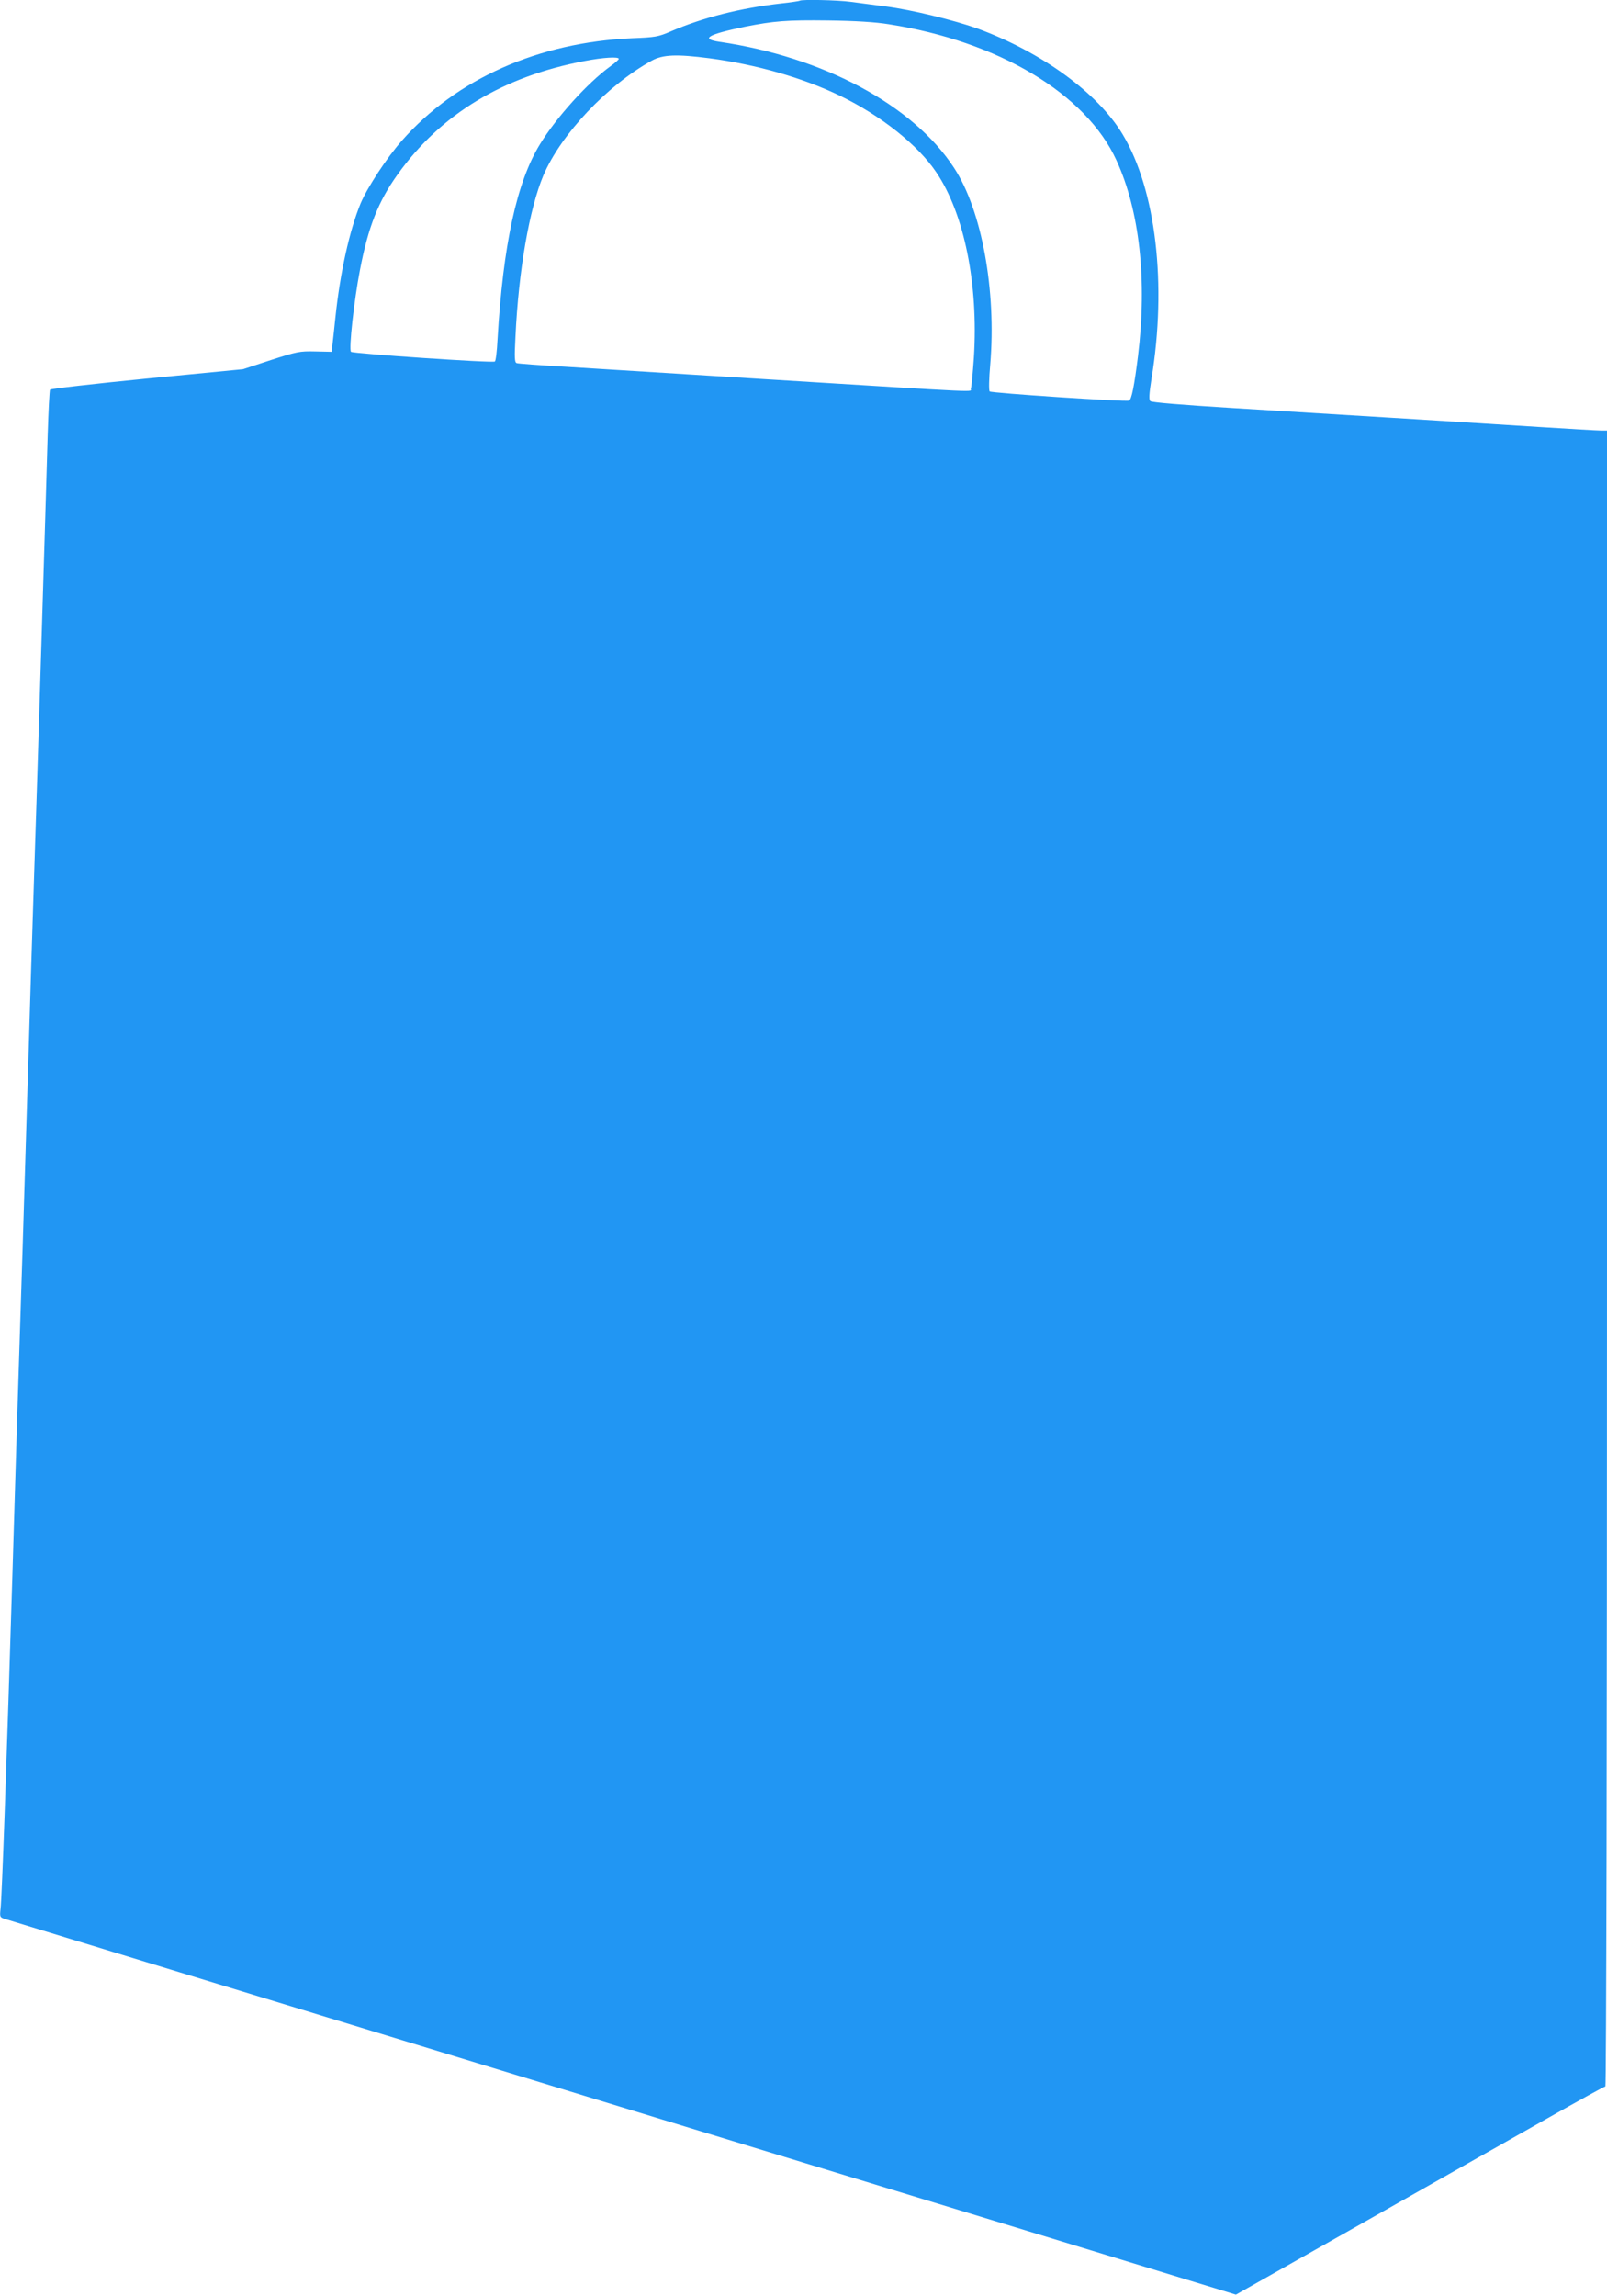
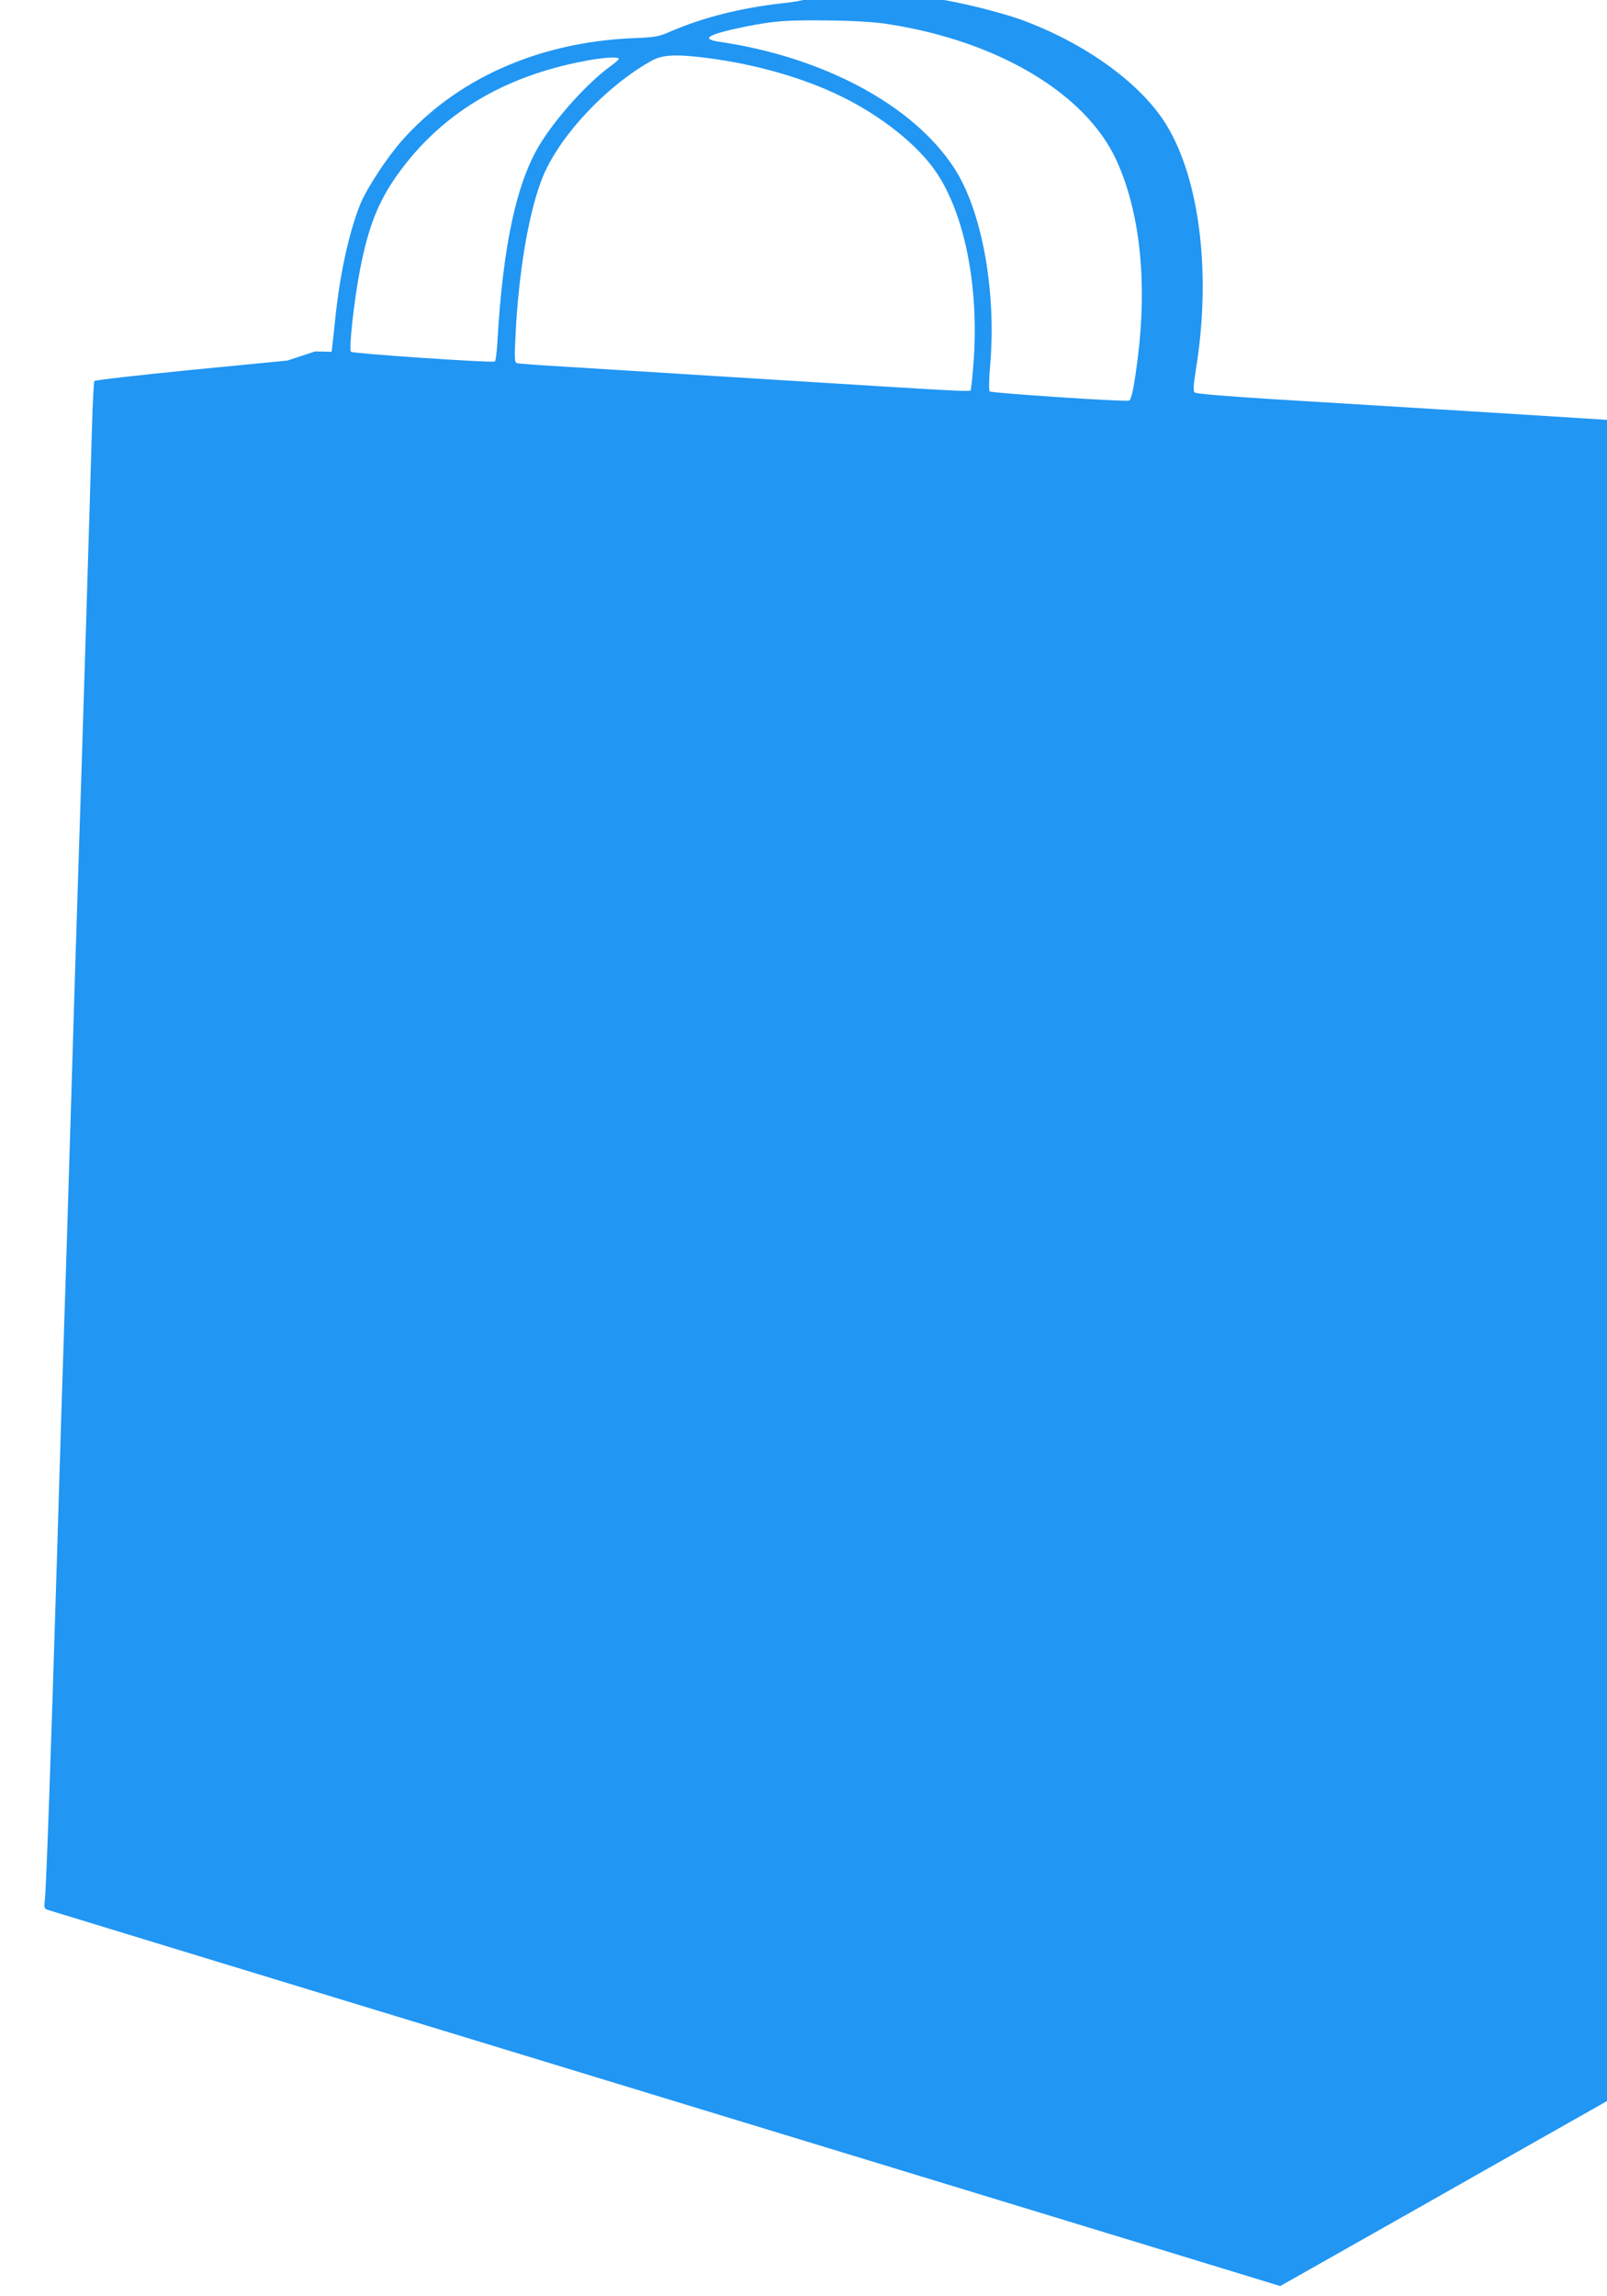
<svg xmlns="http://www.w3.org/2000/svg" version="1.0" width="896pt" height="1280pt" viewBox="0 0 896 1280" preserveAspectRatio="xMidYMid meet">
  <g transform="translate(0,1280) scale(0.1,-0.1)" fill="#2196f3" stroke="none">
-     <path d="M4459 12796 c-2 -2 -49 -9 -104 -15 -228 -26 -437 -79 -615 -156 -69 -30 -86 -33 -215 -38 -523 -23 -980 -226 -1285 -572 -83 -94 -191 -259 -229 -348 -63 -153 -115 -389 -141 -637 -6 -58 -13 -124 -16 -148 l-5 -43 -92 2 c-86 2 -101 -1 -247 -48 l-155 -51 -535 -52 c-294 -29 -538 -57 -541 -62 -3 -5 -9 -118 -13 -251 -8 -296 -61 -2022 -76 -2462 -6 -176 -24 -756 -40 -1290 -16 -533 -34 -1112 -40 -1285 -6 -173 -24 -754 -40 -1290 -33 -1079 -59 -1820 -67 -1891 -5 -46 -4 -47 29 -57 18 -6 1201 -367 2628 -802 1427 -435 2963 -904 3413 -1041 l818 -250 702 397 c386 219 848 480 1026 581 178 101 327 183 332 183 5 0 9 1923 9 4615 l0 4615 -34 0 c-18 0 -175 9 -347 20 -309 20 -846 53 -1714 106 -275 17 -444 31 -451 38 -9 8 -7 39 6 123 87 527 25 1055 -160 1363 -138 231 -451 459 -810 591 -128 46 -369 105 -510 123 -69 9 -158 21 -198 26 -72 10 -275 14 -283 6z m496 -131 c611 -95 1100 -387 1270 -759 129 -281 172 -668 120 -1091 -21 -169 -36 -243 -50 -248 -20 -8 -768 42 -777 51 -5 5 -4 71 3 148 35 415 -47 863 -202 1099 -228 349 -727 617 -1308 702 -108 16 -65 41 142 84 161 32 231 38 467 35 150 -2 262 -9 335 -21z m-998 -190 c262 -35 520 -109 727 -209 227 -110 433 -273 536 -426 156 -230 236 -624 210 -1033 -6 -86 -13 -163 -17 -173 -7 -20 122 -26 -1123 51 -487 30 -1000 62 -1140 71 -140 8 -261 17 -269 20 -12 4 -13 29 -7 147 17 366 77 713 156 900 98 229 355 501 604 639 62 34 139 37 323 13z m-507 -3 c0 -5 -21 -23 -46 -41 -127 -92 -302 -285 -394 -436 -129 -211 -205 -559 -236 -1088 -3 -64 -10 -120 -15 -122 -13 -9 -792 44 -802 54 -13 13 17 286 50 456 46 240 102 382 211 534 241 336 587 545 1042 631 103 20 190 25 190 12z" />
+     <path d="M4459 12796 c-2 -2 -49 -9 -104 -15 -228 -26 -437 -79 -615 -156 -69 -30 -86 -33 -215 -38 -523 -23 -980 -226 -1285 -572 -83 -94 -191 -259 -229 -348 -63 -153 -115 -389 -141 -637 -6 -58 -13 -124 -16 -148 l-5 -43 -92 2 l-155 -51 -535 -52 c-294 -29 -538 -57 -541 -62 -3 -5 -9 -118 -13 -251 -8 -296 -61 -2022 -76 -2462 -6 -176 -24 -756 -40 -1290 -16 -533 -34 -1112 -40 -1285 -6 -173 -24 -754 -40 -1290 -33 -1079 -59 -1820 -67 -1891 -5 -46 -4 -47 29 -57 18 -6 1201 -367 2628 -802 1427 -435 2963 -904 3413 -1041 l818 -250 702 397 c386 219 848 480 1026 581 178 101 327 183 332 183 5 0 9 1923 9 4615 l0 4615 -34 0 c-18 0 -175 9 -347 20 -309 20 -846 53 -1714 106 -275 17 -444 31 -451 38 -9 8 -7 39 6 123 87 527 25 1055 -160 1363 -138 231 -451 459 -810 591 -128 46 -369 105 -510 123 -69 9 -158 21 -198 26 -72 10 -275 14 -283 6z m496 -131 c611 -95 1100 -387 1270 -759 129 -281 172 -668 120 -1091 -21 -169 -36 -243 -50 -248 -20 -8 -768 42 -777 51 -5 5 -4 71 3 148 35 415 -47 863 -202 1099 -228 349 -727 617 -1308 702 -108 16 -65 41 142 84 161 32 231 38 467 35 150 -2 262 -9 335 -21z m-998 -190 c262 -35 520 -109 727 -209 227 -110 433 -273 536 -426 156 -230 236 -624 210 -1033 -6 -86 -13 -163 -17 -173 -7 -20 122 -26 -1123 51 -487 30 -1000 62 -1140 71 -140 8 -261 17 -269 20 -12 4 -13 29 -7 147 17 366 77 713 156 900 98 229 355 501 604 639 62 34 139 37 323 13z m-507 -3 c0 -5 -21 -23 -46 -41 -127 -92 -302 -285 -394 -436 -129 -211 -205 -559 -236 -1088 -3 -64 -10 -120 -15 -122 -13 -9 -792 44 -802 54 -13 13 17 286 50 456 46 240 102 382 211 534 241 336 587 545 1042 631 103 20 190 25 190 12z" />
  </g>
</svg>